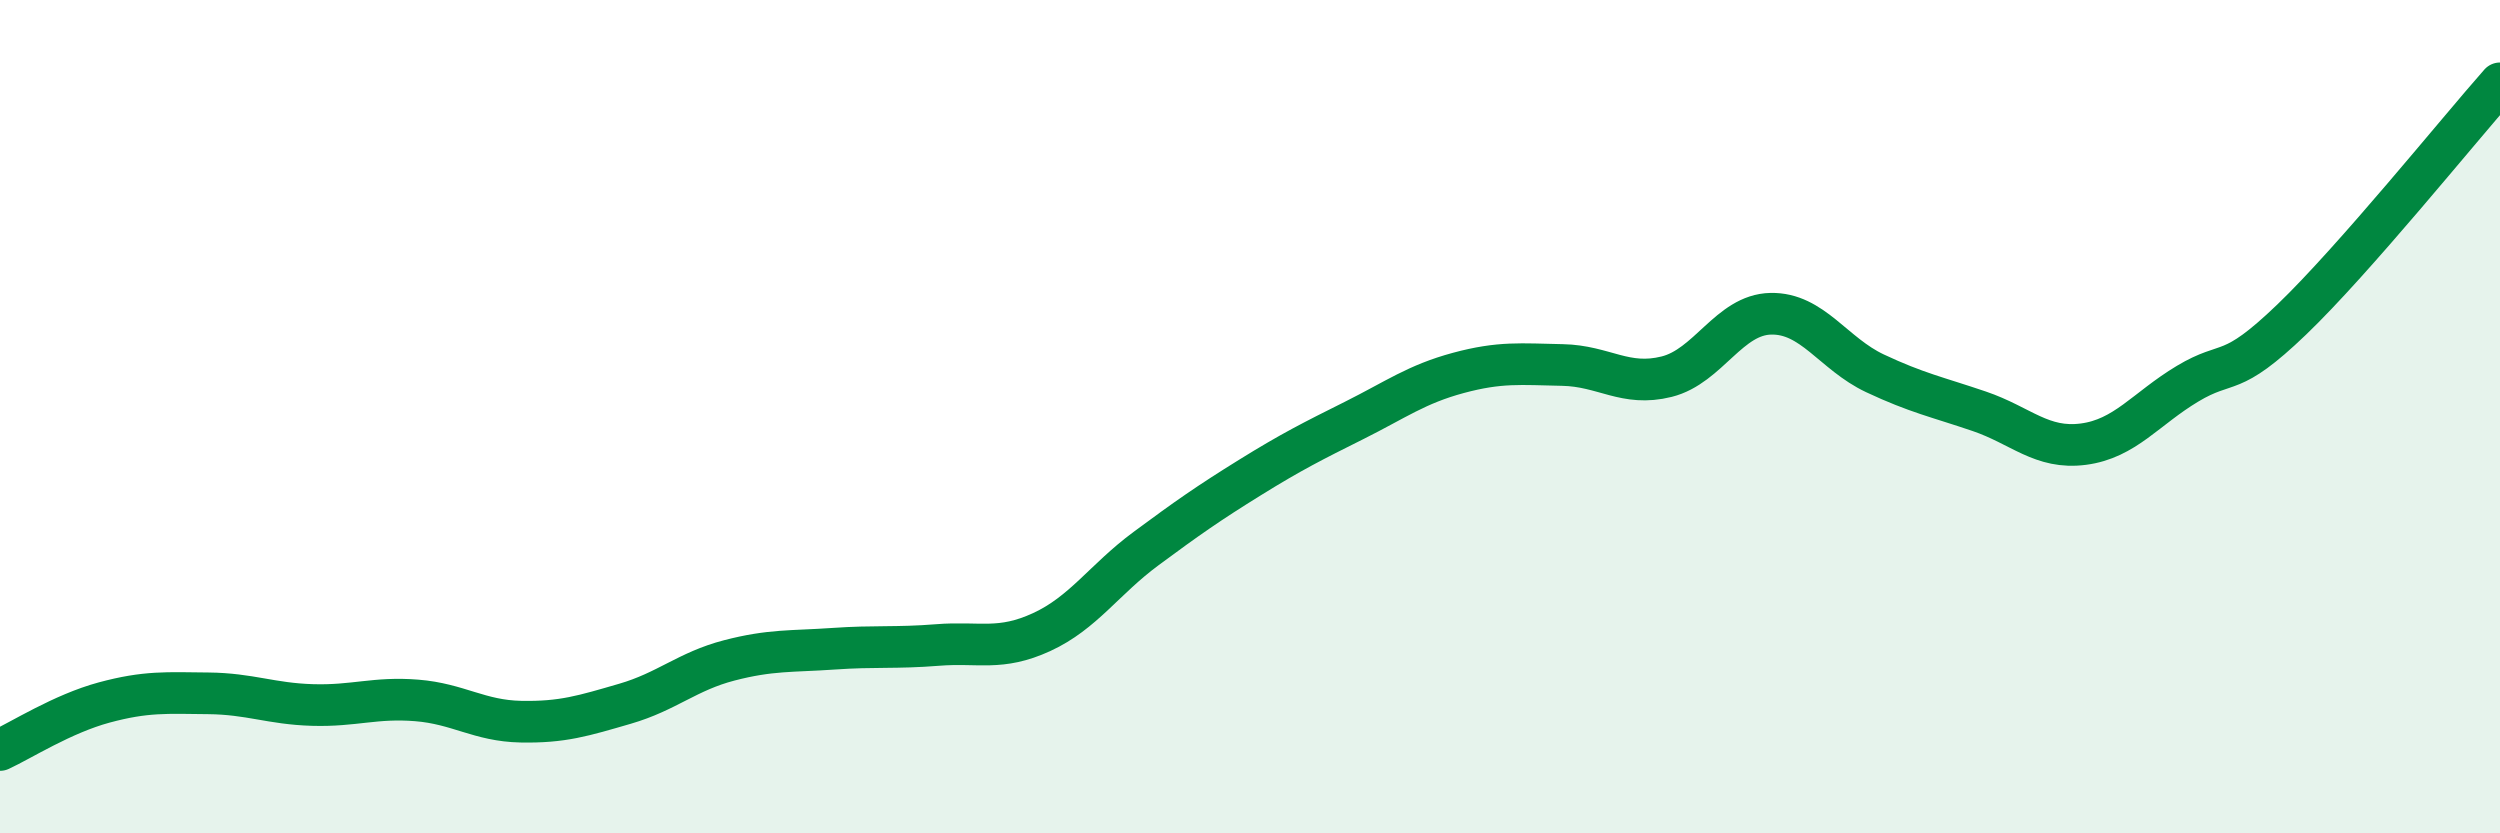
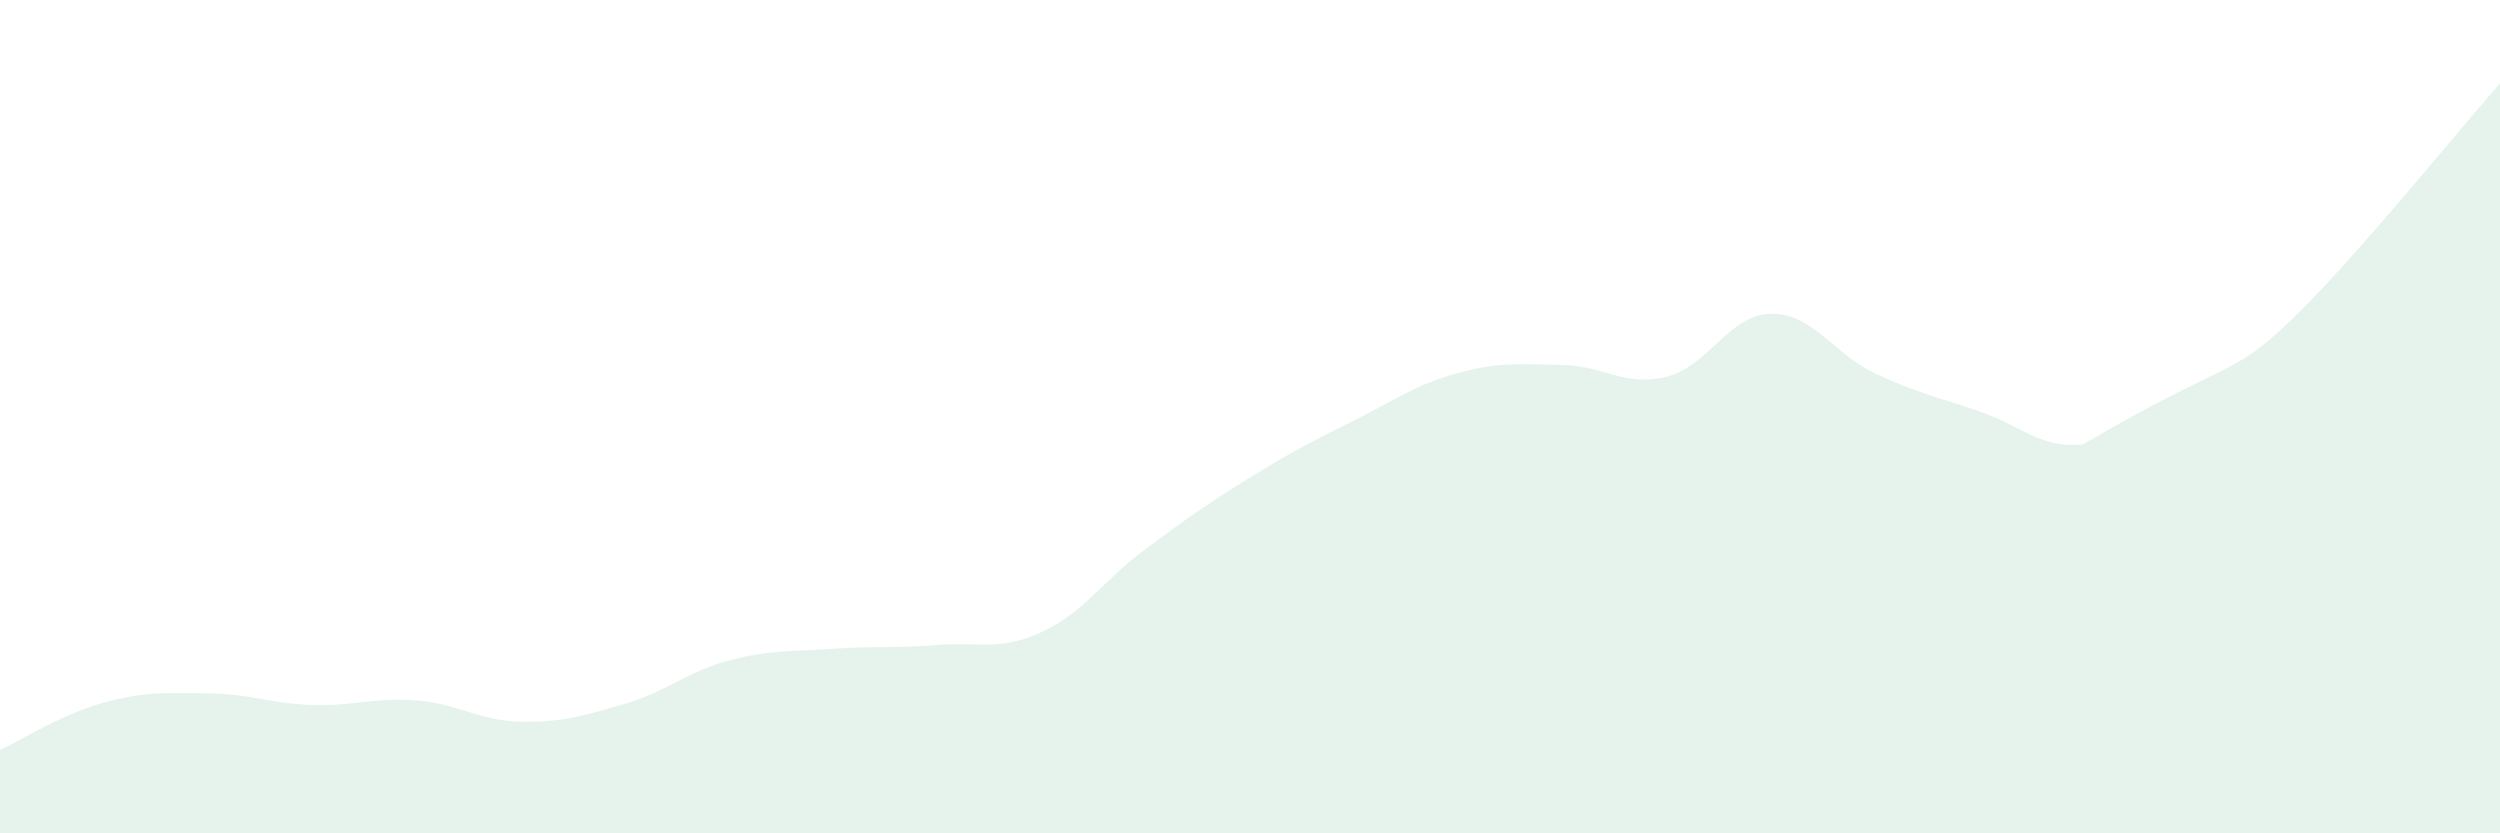
<svg xmlns="http://www.w3.org/2000/svg" width="60" height="20" viewBox="0 0 60 20">
-   <path d="M 0,18 C 0.5,17.77 1.5,17.13 2.5,16.86 C 3.5,16.59 4,16.63 5,16.64 C 6,16.65 6.5,16.89 7.5,16.92 C 8.5,16.95 9,16.73 10,16.81 C 11,16.89 11.5,17.3 12.5,17.32 C 13.5,17.34 14,17.18 15,16.89 C 16,16.6 16.5,16.11 17.5,15.85 C 18.5,15.59 19,15.64 20,15.57 C 21,15.5 21.5,15.56 22.5,15.48 C 23.5,15.4 24,15.63 25,15.17 C 26,14.71 26.5,13.91 27.5,13.17 C 28.5,12.43 29,12.08 30,11.46 C 31,10.84 31.5,10.59 32.5,10.09 C 33.5,9.59 34,9.22 35,8.95 C 36,8.68 36.5,8.74 37.5,8.76 C 38.5,8.78 39,9.29 40,9.04 C 41,8.79 41.5,7.55 42.5,7.53 C 43.5,7.51 44,8.49 45,8.96 C 46,9.43 46.5,9.53 47.5,9.87 C 48.5,10.21 49,10.79 50,10.66 C 51,10.53 51.5,9.81 52.5,9.21 C 53.5,8.61 53.5,9.11 55,7.67 C 56.5,6.23 59,3.13 60,2L60 20L0 20Z" fill="#008740" opacity="0.1" stroke-linecap="round" stroke-linejoin="round" />
-   <path d="M 0,18 C 0.5,17.77 1.5,17.13 2.5,16.86 C 3.5,16.59 4,16.63 5,16.64 C 6,16.65 6.5,16.89 7.5,16.92 C 8.5,16.95 9,16.73 10,16.81 C 11,16.89 11.5,17.3 12.5,17.32 C 13.5,17.34 14,17.18 15,16.89 C 16,16.6 16.5,16.11 17.5,15.85 C 18.5,15.59 19,15.64 20,15.57 C 21,15.5 21.5,15.56 22.5,15.48 C 23.5,15.4 24,15.63 25,15.17 C 26,14.71 26.5,13.91 27.5,13.17 C 28.5,12.43 29,12.08 30,11.46 C 31,10.84 31.5,10.59 32.5,10.09 C 33.5,9.59 34,9.22 35,8.95 C 36,8.68 36.5,8.74 37.5,8.76 C 38.5,8.78 39,9.29 40,9.04 C 41,8.79 41.5,7.55 42.5,7.53 C 43.5,7.51 44,8.49 45,8.96 C 46,9.43 46.5,9.53 47.5,9.87 C 48.5,10.21 49,10.79 50,10.66 C 51,10.53 51.5,9.81 52.5,9.21 C 53.5,8.61 53.5,9.11 55,7.67 C 56.5,6.23 59,3.13 60,2" stroke="#008740" stroke-width="1" fill="none" stroke-linecap="round" stroke-linejoin="round" />
+   <path d="M 0,18 C 0.5,17.77 1.5,17.13 2.5,16.86 C 3.5,16.59 4,16.63 5,16.64 C 6,16.65 6.5,16.89 7.5,16.92 C 8.5,16.95 9,16.73 10,16.81 C 11,16.89 11.5,17.3 12.5,17.32 C 13.5,17.34 14,17.18 15,16.89 C 16,16.6 16.5,16.11 17.5,15.85 C 18.5,15.59 19,15.64 20,15.57 C 21,15.5 21.5,15.56 22.5,15.48 C 23.5,15.4 24,15.63 25,15.17 C 26,14.71 26.5,13.91 27.5,13.17 C 28.5,12.43 29,12.08 30,11.46 C 31,10.84 31.5,10.59 32.5,10.09 C 33.5,9.59 34,9.22 35,8.95 C 36,8.68 36.5,8.74 37.5,8.76 C 38.5,8.78 39,9.29 40,9.04 C 41,8.79 41.5,7.55 42.5,7.53 C 43.5,7.51 44,8.49 45,8.96 C 46,9.43 46.5,9.53 47.5,9.87 C 48.5,10.21 49,10.79 50,10.66 C 53.5,8.61 53.5,9.11 55,7.67 C 56.5,6.23 59,3.13 60,2L60 20L0 20Z" fill="#008740" opacity="0.1" stroke-linecap="round" stroke-linejoin="round" />
</svg>